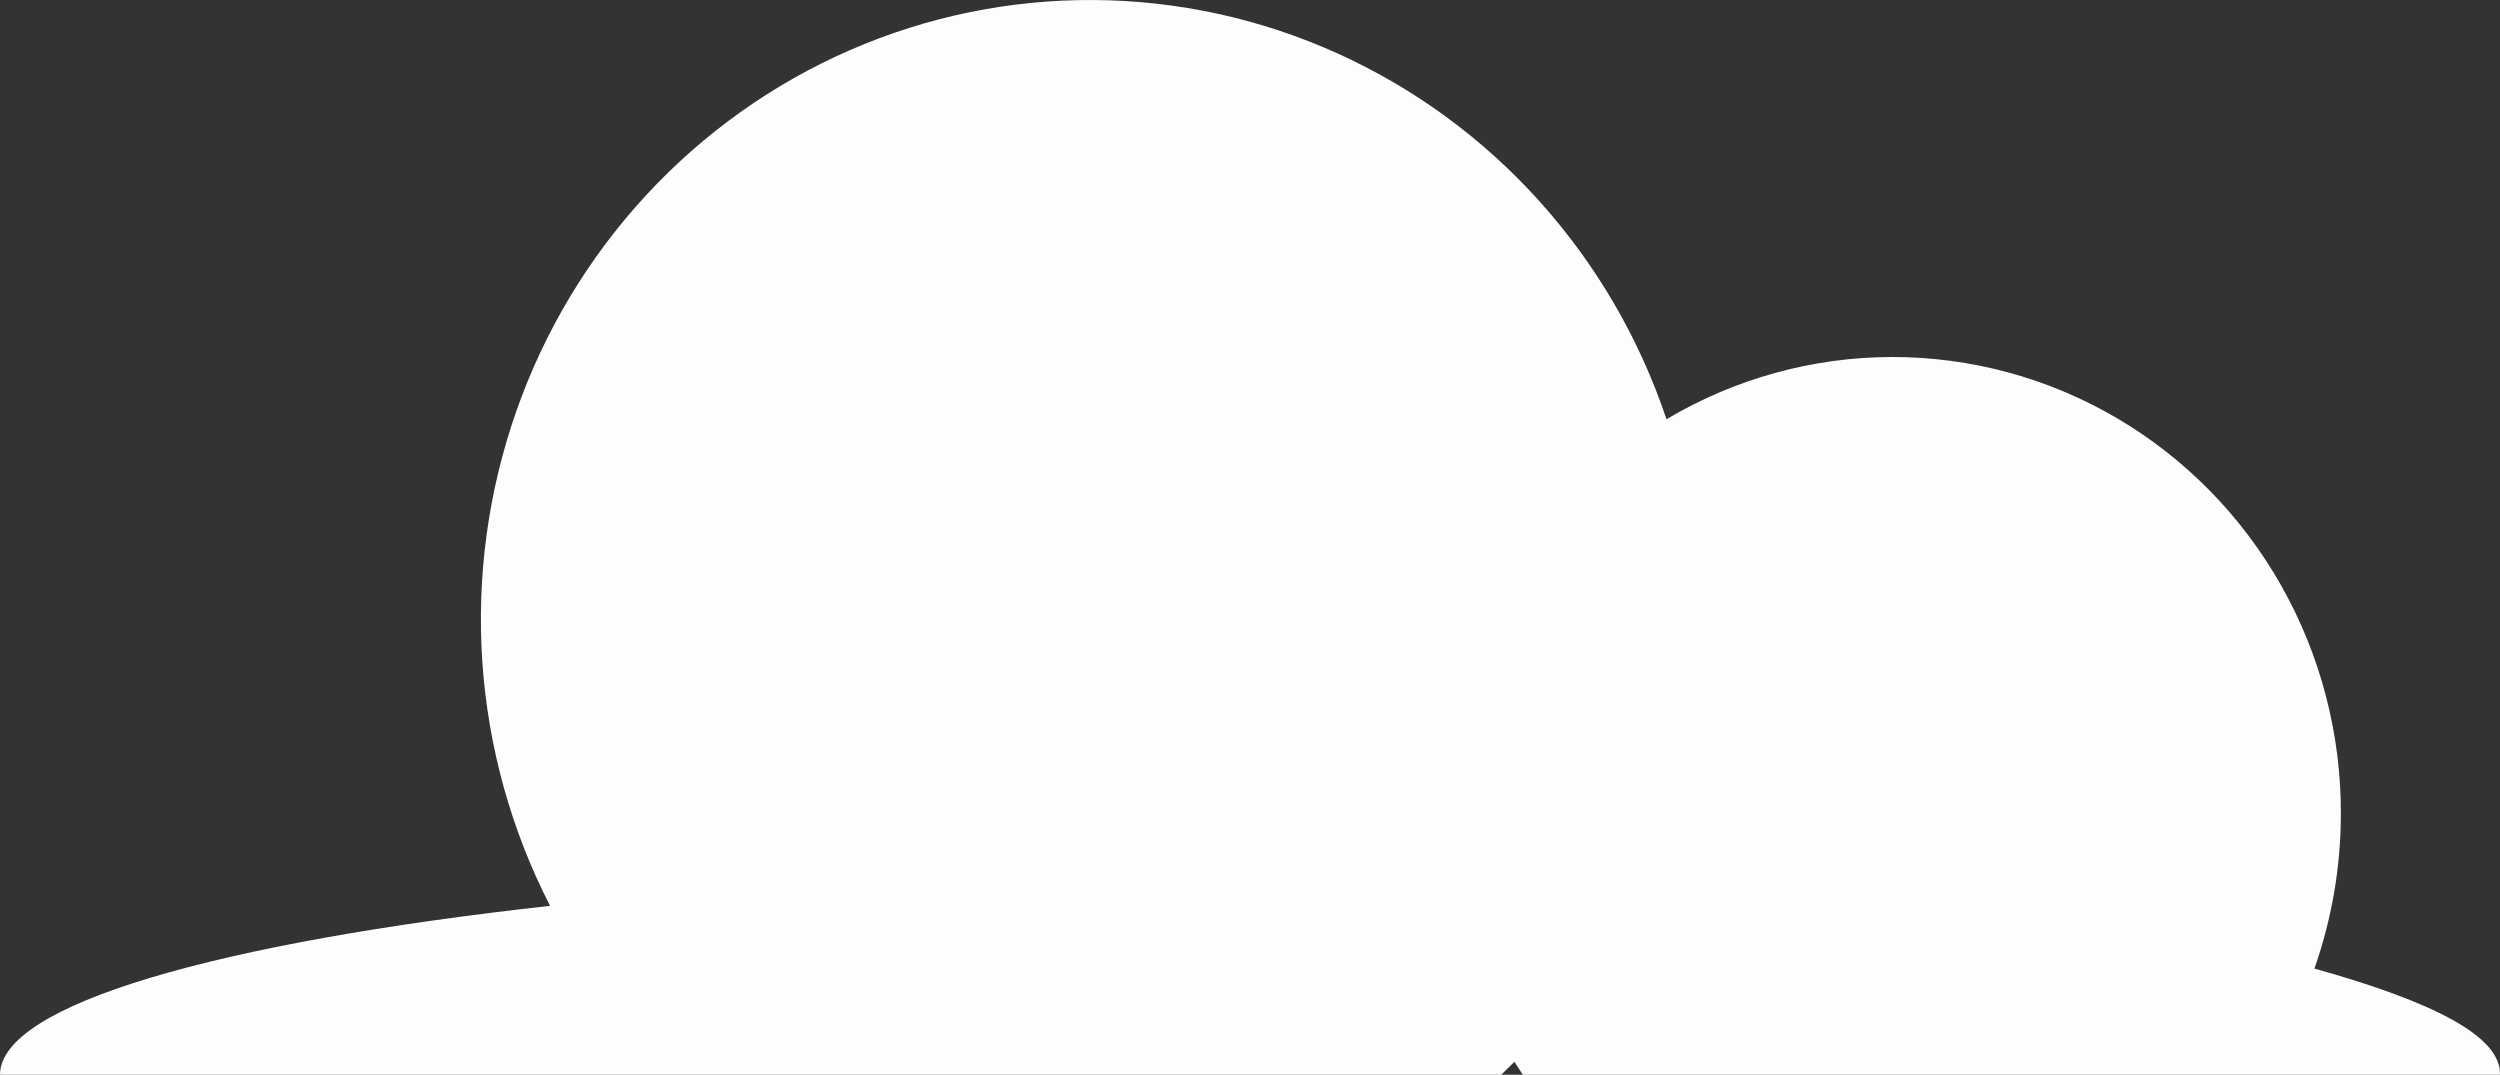
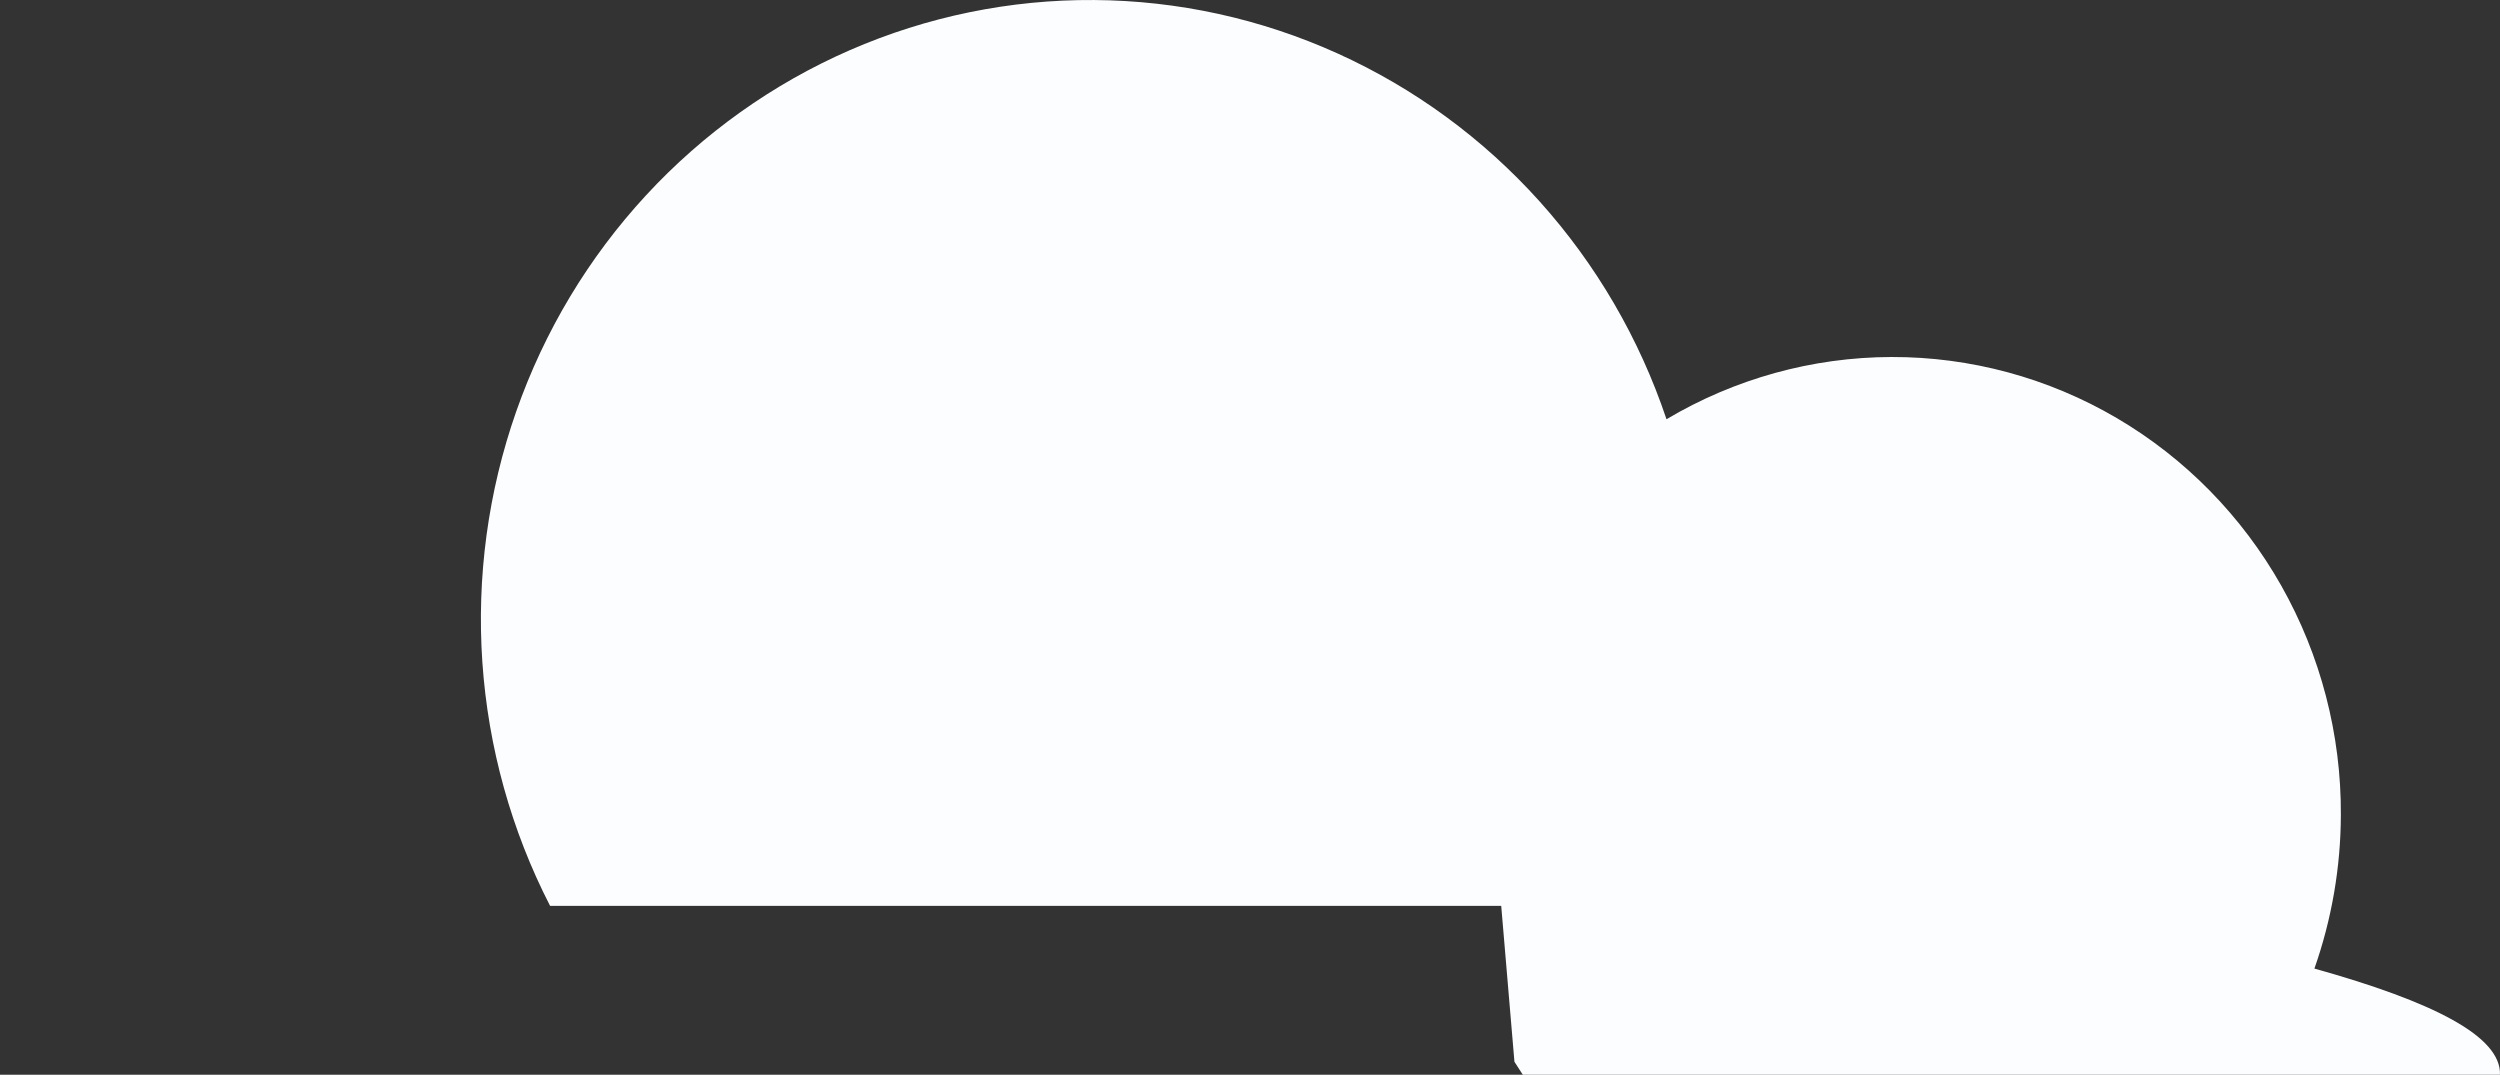
<svg xmlns="http://www.w3.org/2000/svg" width="107" height="46" viewBox="0 0 107 46" fill="none">
  <rect x="0" y="0" width="107" height="46" fill="#333333" stroke="none" />
-   <path d="M99.057 41.455C99.799 39.343 100.182 37.119 100.189 34.877C100.205 31.437 99.326 28.054 97.641 25.071C95.956 22.088 93.525 19.611 90.594 17.891C87.663 16.172 84.337 15.271 80.953 15.28C77.57 15.289 74.248 16.208 71.326 17.943C70.167 14.488 68.317 11.314 65.895 8.62C63.472 5.926 60.528 3.77 57.246 2.287C53.965 0.803 50.419 0.025 46.828 0.001C43.237 -0.024 39.68 0.706 36.38 2.144C33.08 3.583 30.107 5.699 27.649 8.36C25.191 11.021 23.3 14.169 22.095 17.608C20.89 21.046 20.396 24.701 20.645 28.343C20.895 31.984 21.881 35.534 23.543 38.77C9.338 40.343 0 42.989 0 46H64.252L64.818 45.444L65.177 46H106.999C107.056 44.351 104.132 42.874 99.057 41.455Z" fill="#FCFDFF" />
+   <path d="M99.057 41.455C99.799 39.343 100.182 37.119 100.189 34.877C100.205 31.437 99.326 28.054 97.641 25.071C95.956 22.088 93.525 19.611 90.594 17.891C87.663 16.172 84.337 15.271 80.953 15.28C77.57 15.289 74.248 16.208 71.326 17.943C70.167 14.488 68.317 11.314 65.895 8.62C63.472 5.926 60.528 3.77 57.246 2.287C53.965 0.803 50.419 0.025 46.828 0.001C43.237 -0.024 39.68 0.706 36.38 2.144C33.08 3.583 30.107 5.699 27.649 8.36C25.191 11.021 23.3 14.169 22.095 17.608C20.89 21.046 20.396 24.701 20.645 28.343C20.895 31.984 21.881 35.534 23.543 38.77H64.252L64.818 45.444L65.177 46H106.999C107.056 44.351 104.132 42.874 99.057 41.455Z" fill="#FCFDFF" />
</svg>